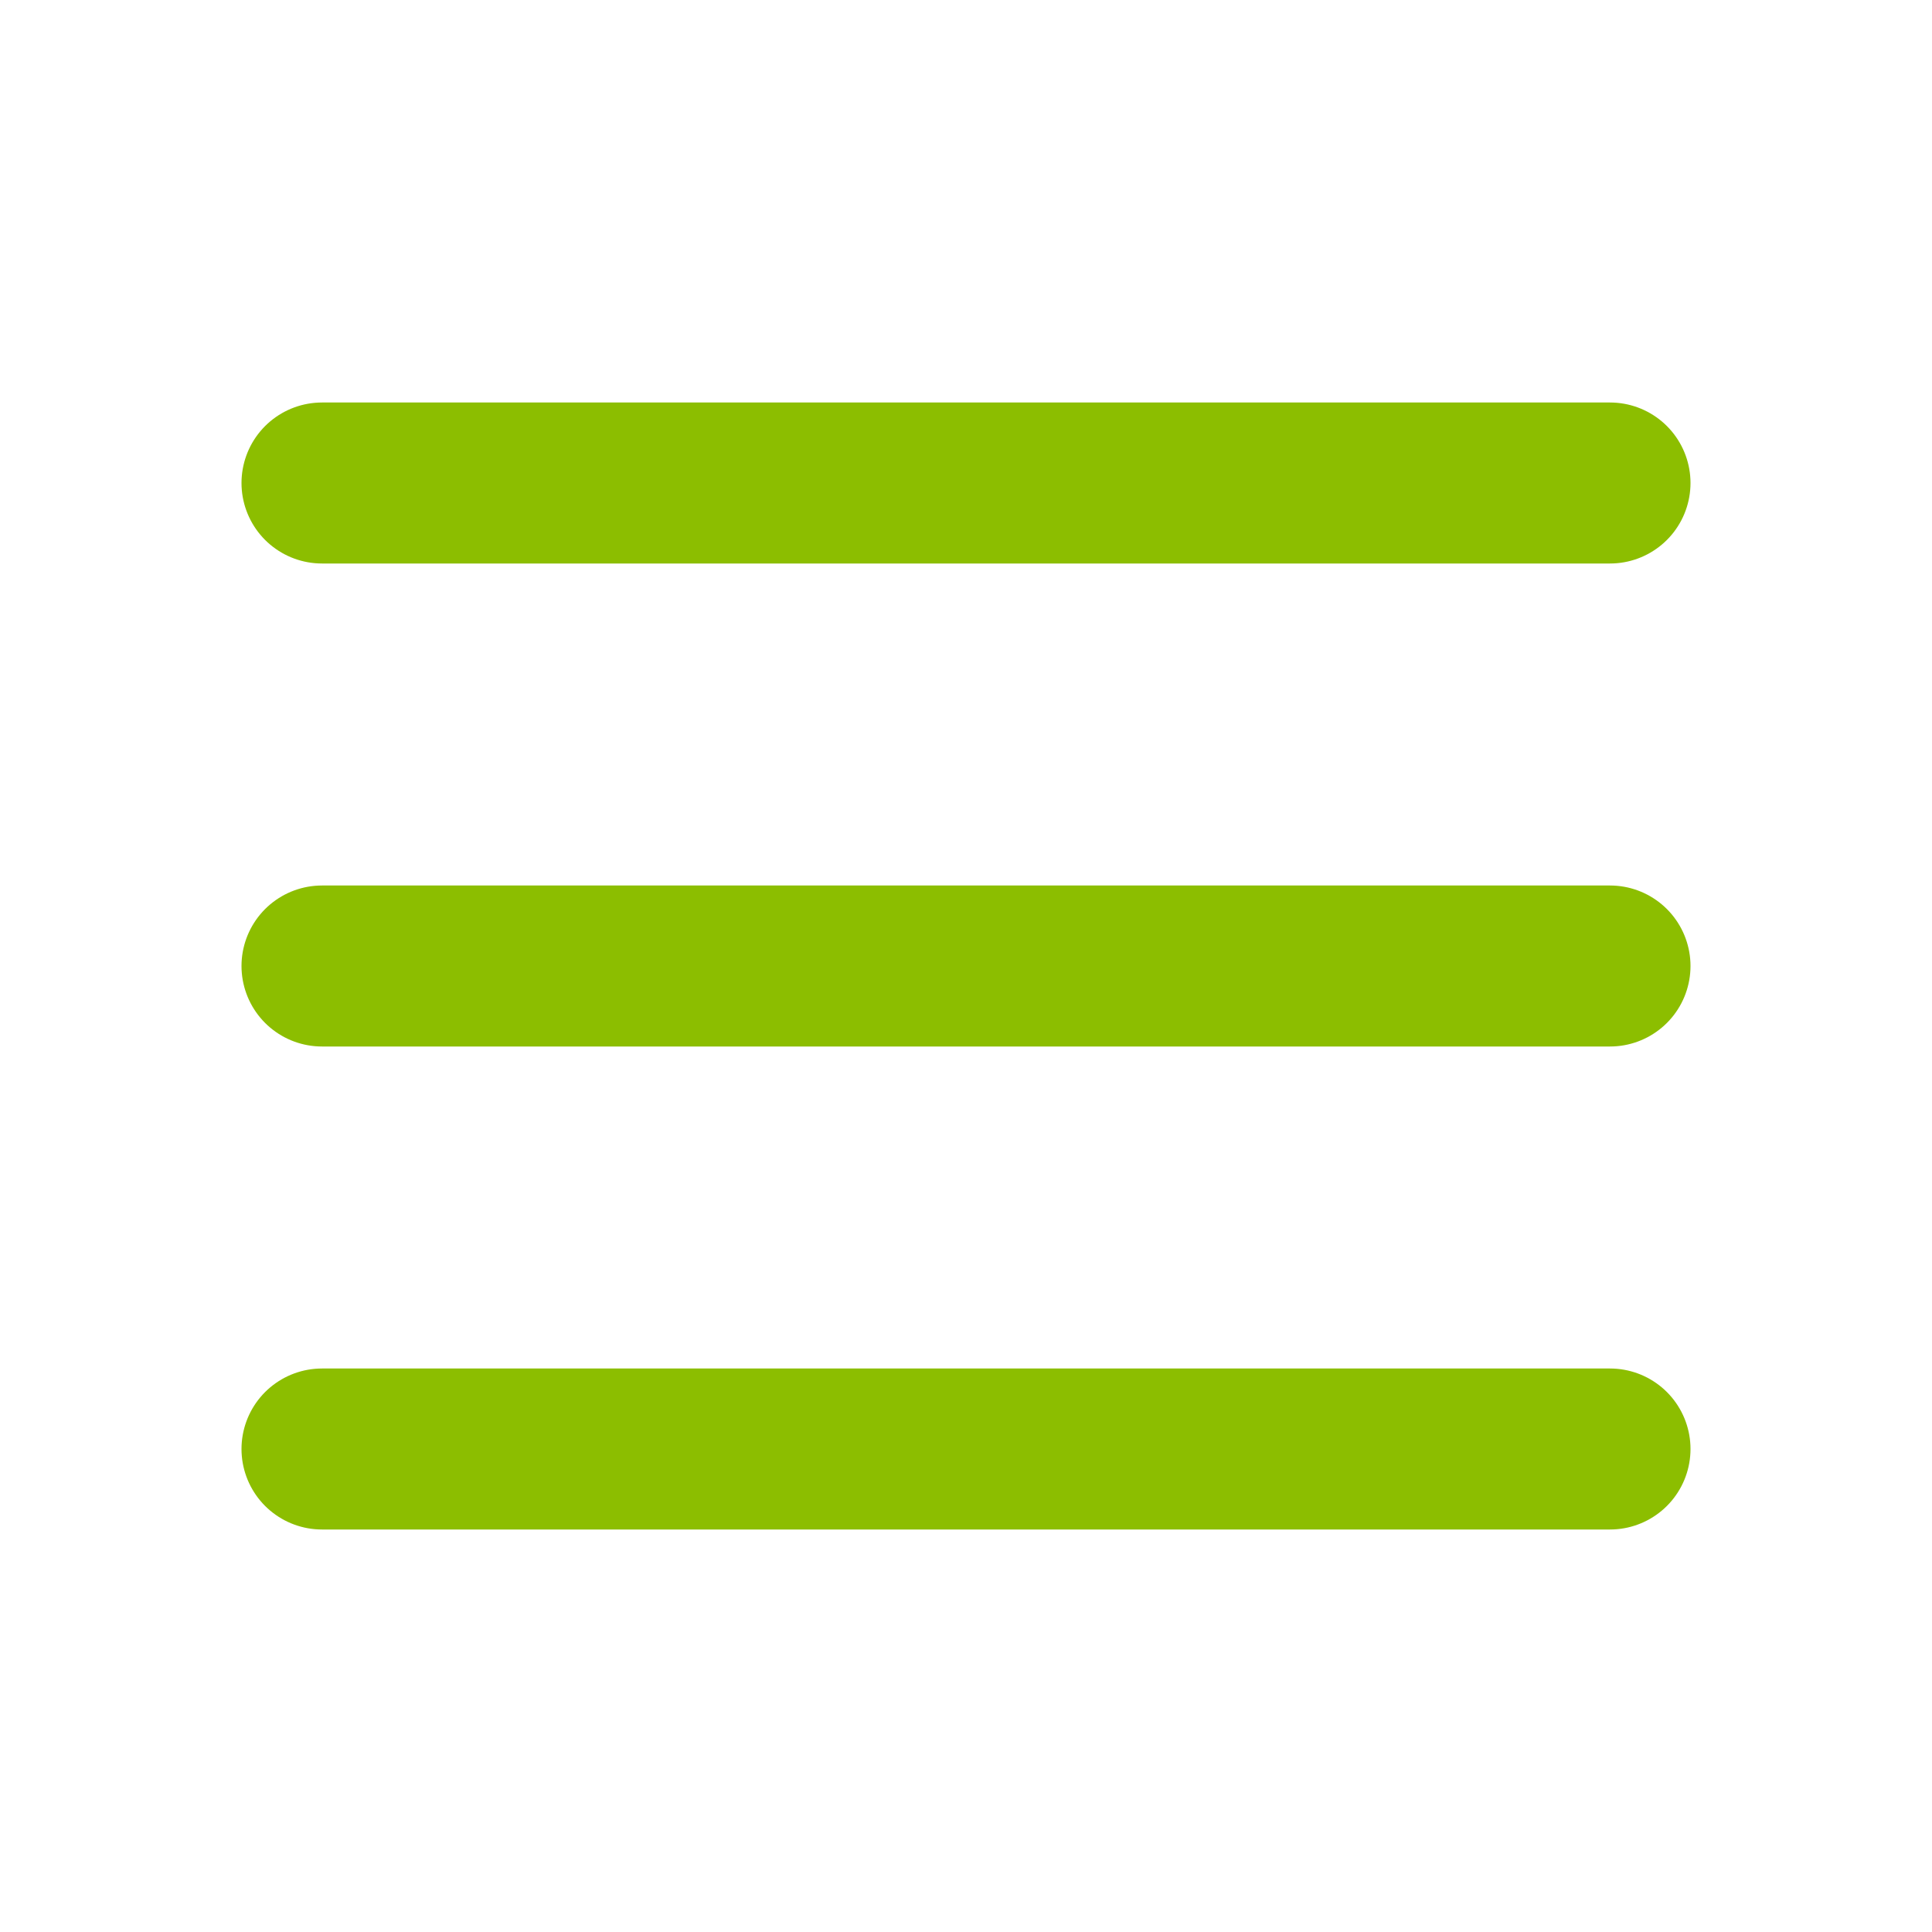
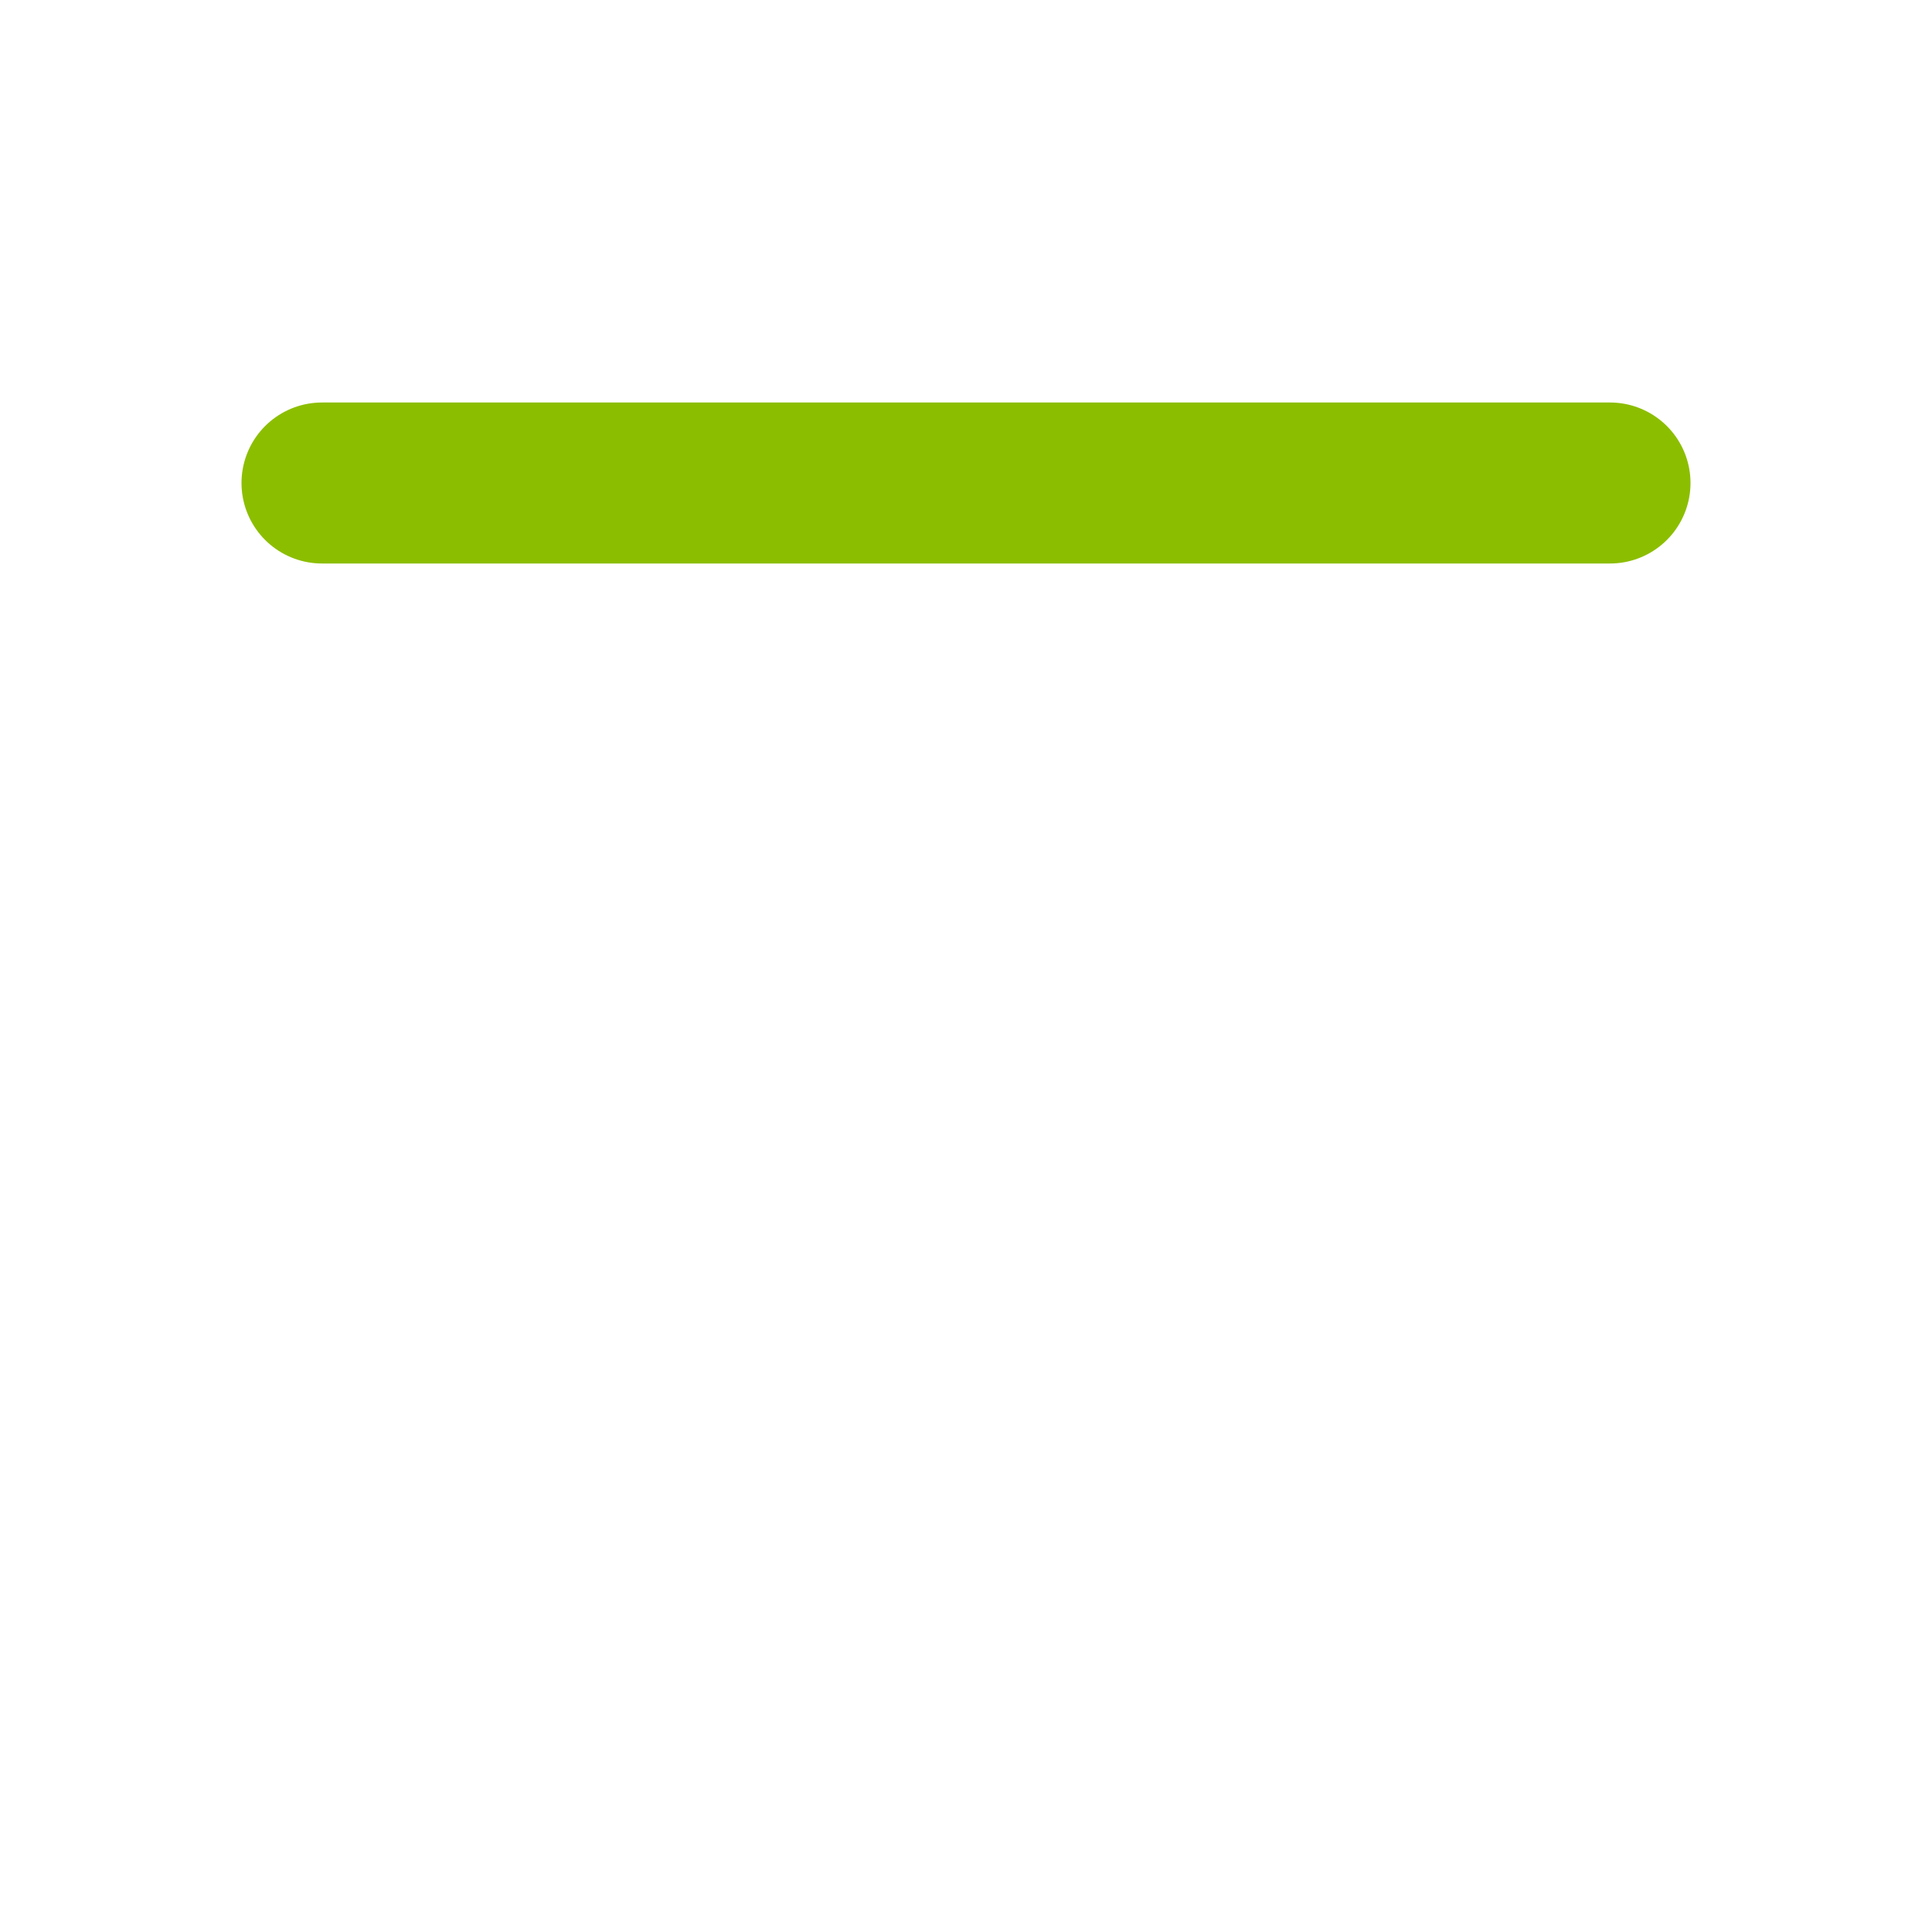
<svg xmlns="http://www.w3.org/2000/svg" width="800px" height="800px" viewBox="0 0 24 24" fill="none">
-   <path d="M4 18L20 18" stroke="#8cbe00" stroke-width="2" stroke-linecap="round" />
-   <path d="M4 12L20 12" stroke="#8cbe00" stroke-width="2" stroke-linecap="round" />
  <path d="M4 6L20 6" stroke="#8cbe00" stroke-width="2" stroke-linecap="round" />
</svg>